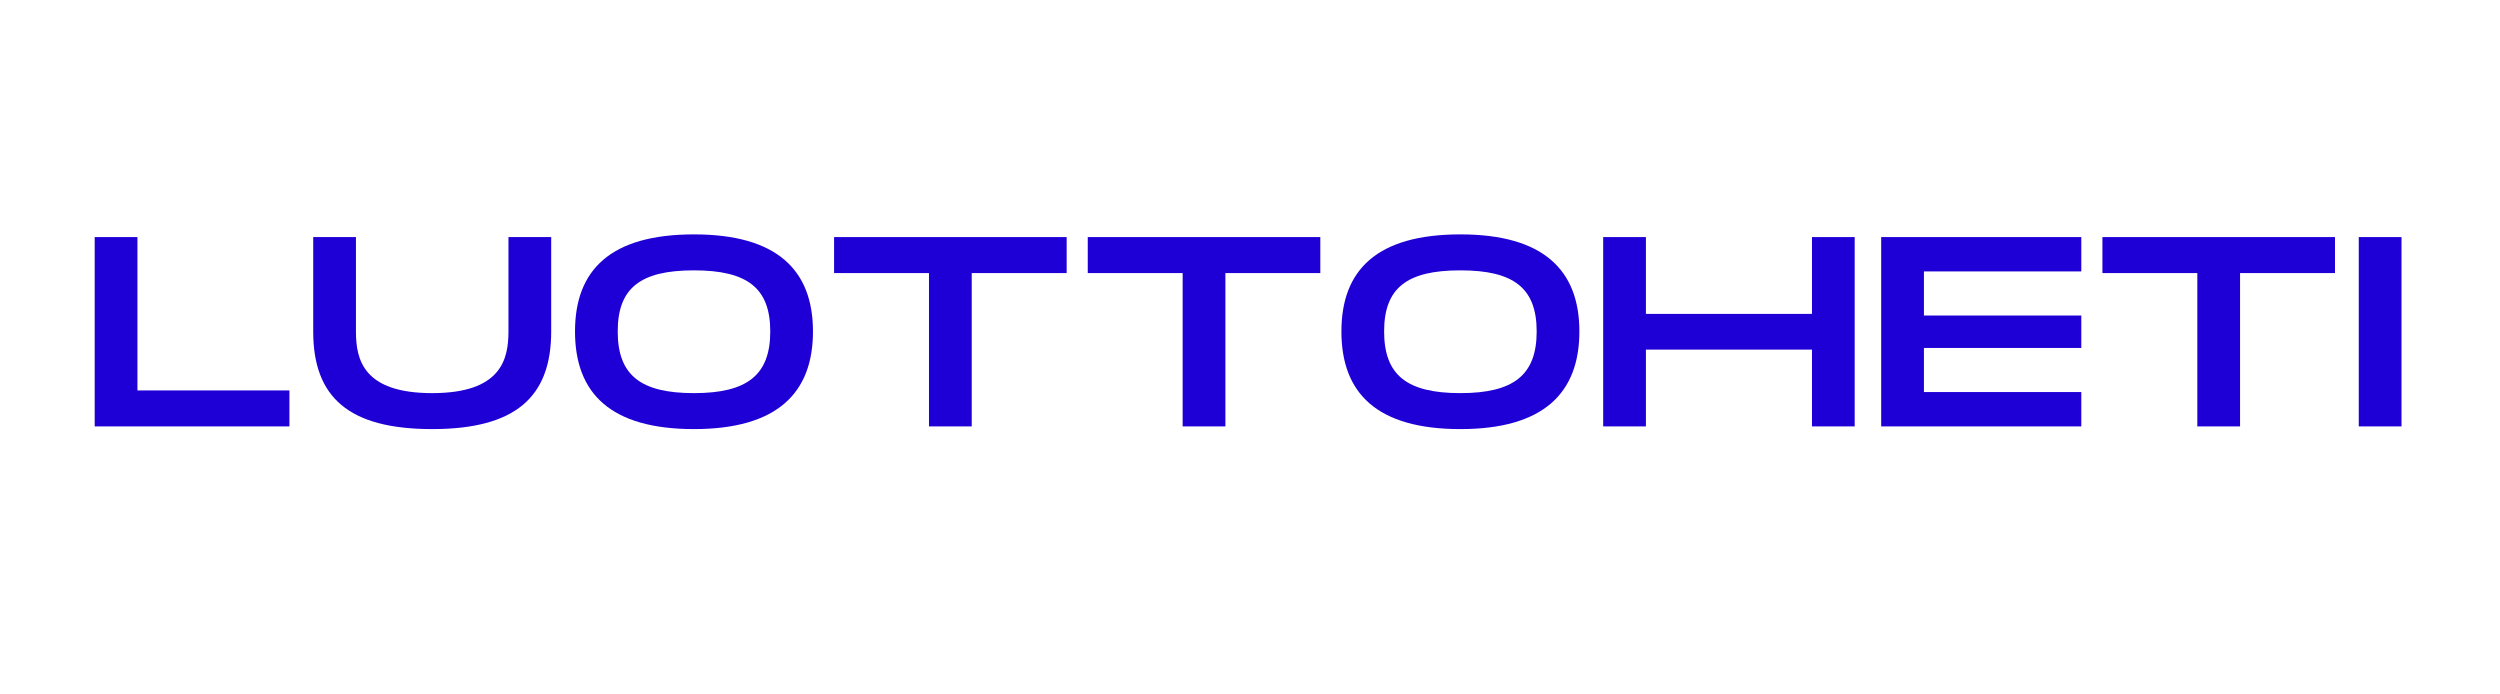
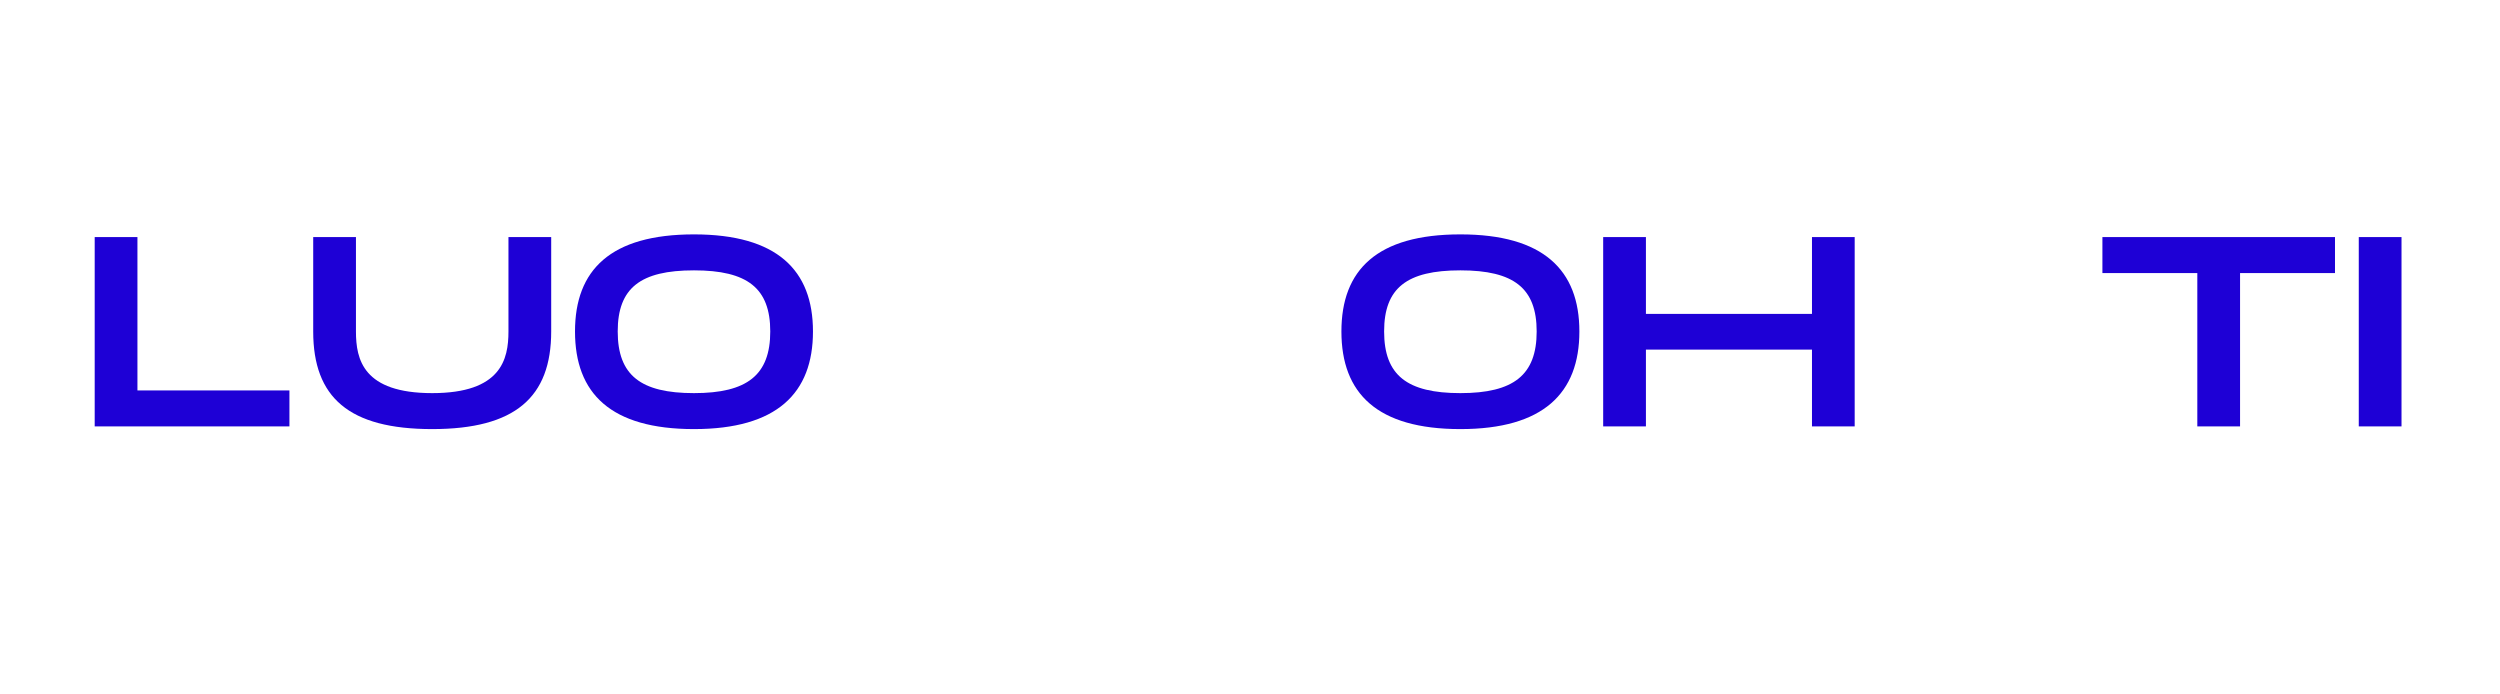
<svg xmlns="http://www.w3.org/2000/svg" width="450" zoomAndPan="magnify" viewBox="0 0 337.5 93.75" height="125" preserveAspectRatio="xMidYMid meet" version="1.0">
  <defs>
    <g />
  </defs>
  <g fill="#1e00d6" fill-opacity="1">
    <g transform="translate(10.995, 57.564)">
      <g>
        <path d="M 1.789 0 L 28.078 0 L 28.078 -4.855 L 7.559 -4.855 L 7.559 -25.559 L 1.789 -25.559 Z M 1.789 0 " />
      </g>
    </g>
  </g>
  <g fill="#1e00d6" fill-opacity="1">
    <g transform="translate(40.494, 57.564)">
      <g>
        <path d="M 17.852 0.363 C 29.062 0.363 33.918 -3.941 33.918 -12.816 L 33.918 -25.559 L 28.148 -25.559 L 28.148 -12.816 C 28.148 -9.055 27.164 -4.492 17.852 -4.492 C 8.543 -4.492 7.559 -9.02 7.559 -12.816 L 7.559 -25.559 L 1.789 -25.559 L 1.789 -12.816 C 1.789 -3.906 6.609 0.363 17.852 0.363 Z M 17.852 0.363 " />
      </g>
    </g>
  </g>
  <g fill="#1e00d6" fill-opacity="1">
    <g transform="translate(76.2, 57.564)">
      <g>
        <path d="M 17.488 0.363 C 28.695 0.363 33.551 -4.492 33.551 -12.816 C 33.551 -21.102 28.695 -25.922 17.488 -25.922 C 6.242 -25.922 1.426 -21.141 1.426 -12.816 C 1.426 -4.453 6.242 0.363 17.488 0.363 Z M 17.488 -4.492 C 10.297 -4.492 7.191 -6.898 7.191 -12.816 C 7.191 -18.691 10.258 -21.066 17.488 -21.066 C 24.719 -21.066 27.785 -18.656 27.785 -12.816 C 27.785 -6.938 24.68 -4.492 17.488 -4.492 Z M 17.488 -4.492 " />
      </g>
    </g>
  </g>
  <g fill="#1e00d6" fill-opacity="1">
    <g transform="translate(111.175, 57.564)">
      <g>
-         <path d="M 14.238 0 L 20.008 0 L 20.008 -20.699 L 32.824 -20.699 L 32.824 -25.559 L 1.426 -25.559 L 1.426 -20.699 L 14.238 -20.699 Z M 14.238 0 " />
-       </g>
+         </g>
    </g>
  </g>
  <g fill="#1e00d6" fill-opacity="1">
    <g transform="translate(145.42, 57.564)">
      <g>
-         <path d="M 14.238 0 L 20.008 0 L 20.008 -20.699 L 32.824 -20.699 L 32.824 -25.559 L 1.426 -25.559 L 1.426 -20.699 L 14.238 -20.699 Z M 14.238 0 " />
-       </g>
+         </g>
    </g>
  </g>
  <g fill="#1e00d6" fill-opacity="1">
    <g transform="translate(179.665, 57.564)">
      <g>
        <path d="M 17.488 0.363 C 28.695 0.363 33.551 -4.492 33.551 -12.816 C 33.551 -21.102 28.695 -25.922 17.488 -25.922 C 6.242 -25.922 1.426 -21.141 1.426 -12.816 C 1.426 -4.453 6.242 0.363 17.488 0.363 Z M 17.488 -4.492 C 10.297 -4.492 7.191 -6.898 7.191 -12.816 C 7.191 -18.691 10.258 -21.066 17.488 -21.066 C 24.719 -21.066 27.785 -18.656 27.785 -12.816 C 27.785 -6.938 24.68 -4.492 17.488 -4.492 Z M 17.488 -4.492 " />
      </g>
    </g>
  </g>
  <g fill="#1e00d6" fill-opacity="1">
    <g transform="translate(214.64, 57.564)">
      <g>
        <path d="M 1.789 0 L 7.559 0 L 7.559 -10.367 L 29.977 -10.367 L 29.977 0 L 35.742 0 L 35.742 -25.559 L 29.977 -25.559 L 29.977 -15.188 L 7.559 -15.188 L 7.559 -25.559 L 1.789 -25.559 Z M 1.789 0 " />
      </g>
    </g>
  </g>
  <g fill="#1e00d6" fill-opacity="1">
    <g transform="translate(252.171, 57.564)">
      <g>
-         <path d="M 1.789 0 L 28.805 0 L 28.805 -4.637 L 7.559 -4.637 L 7.559 -10.59 L 28.805 -10.59 L 28.805 -14.969 L 7.559 -14.969 L 7.559 -20.922 L 28.805 -20.922 L 28.805 -25.559 L 1.789 -25.559 Z M 1.789 0 " />
-       </g>
+         </g>
    </g>
  </g>
  <g fill="#1e00d6" fill-opacity="1">
    <g transform="translate(282.4, 57.564)">
      <g>
        <path d="M 14.238 0 L 20.008 0 L 20.008 -20.699 L 32.824 -20.699 L 32.824 -25.559 L 1.426 -25.559 L 1.426 -20.699 L 14.238 -20.699 Z M 14.238 0 " />
      </g>
    </g>
  </g>
  <g fill="#1e00d6" fill-opacity="1">
    <g transform="translate(316.645, 57.564)">
      <g>
        <path d="M 1.789 0 L 7.559 0 L 7.559 -25.559 L 1.789 -25.559 Z M 1.789 0 " />
      </g>
    </g>
  </g>
</svg>